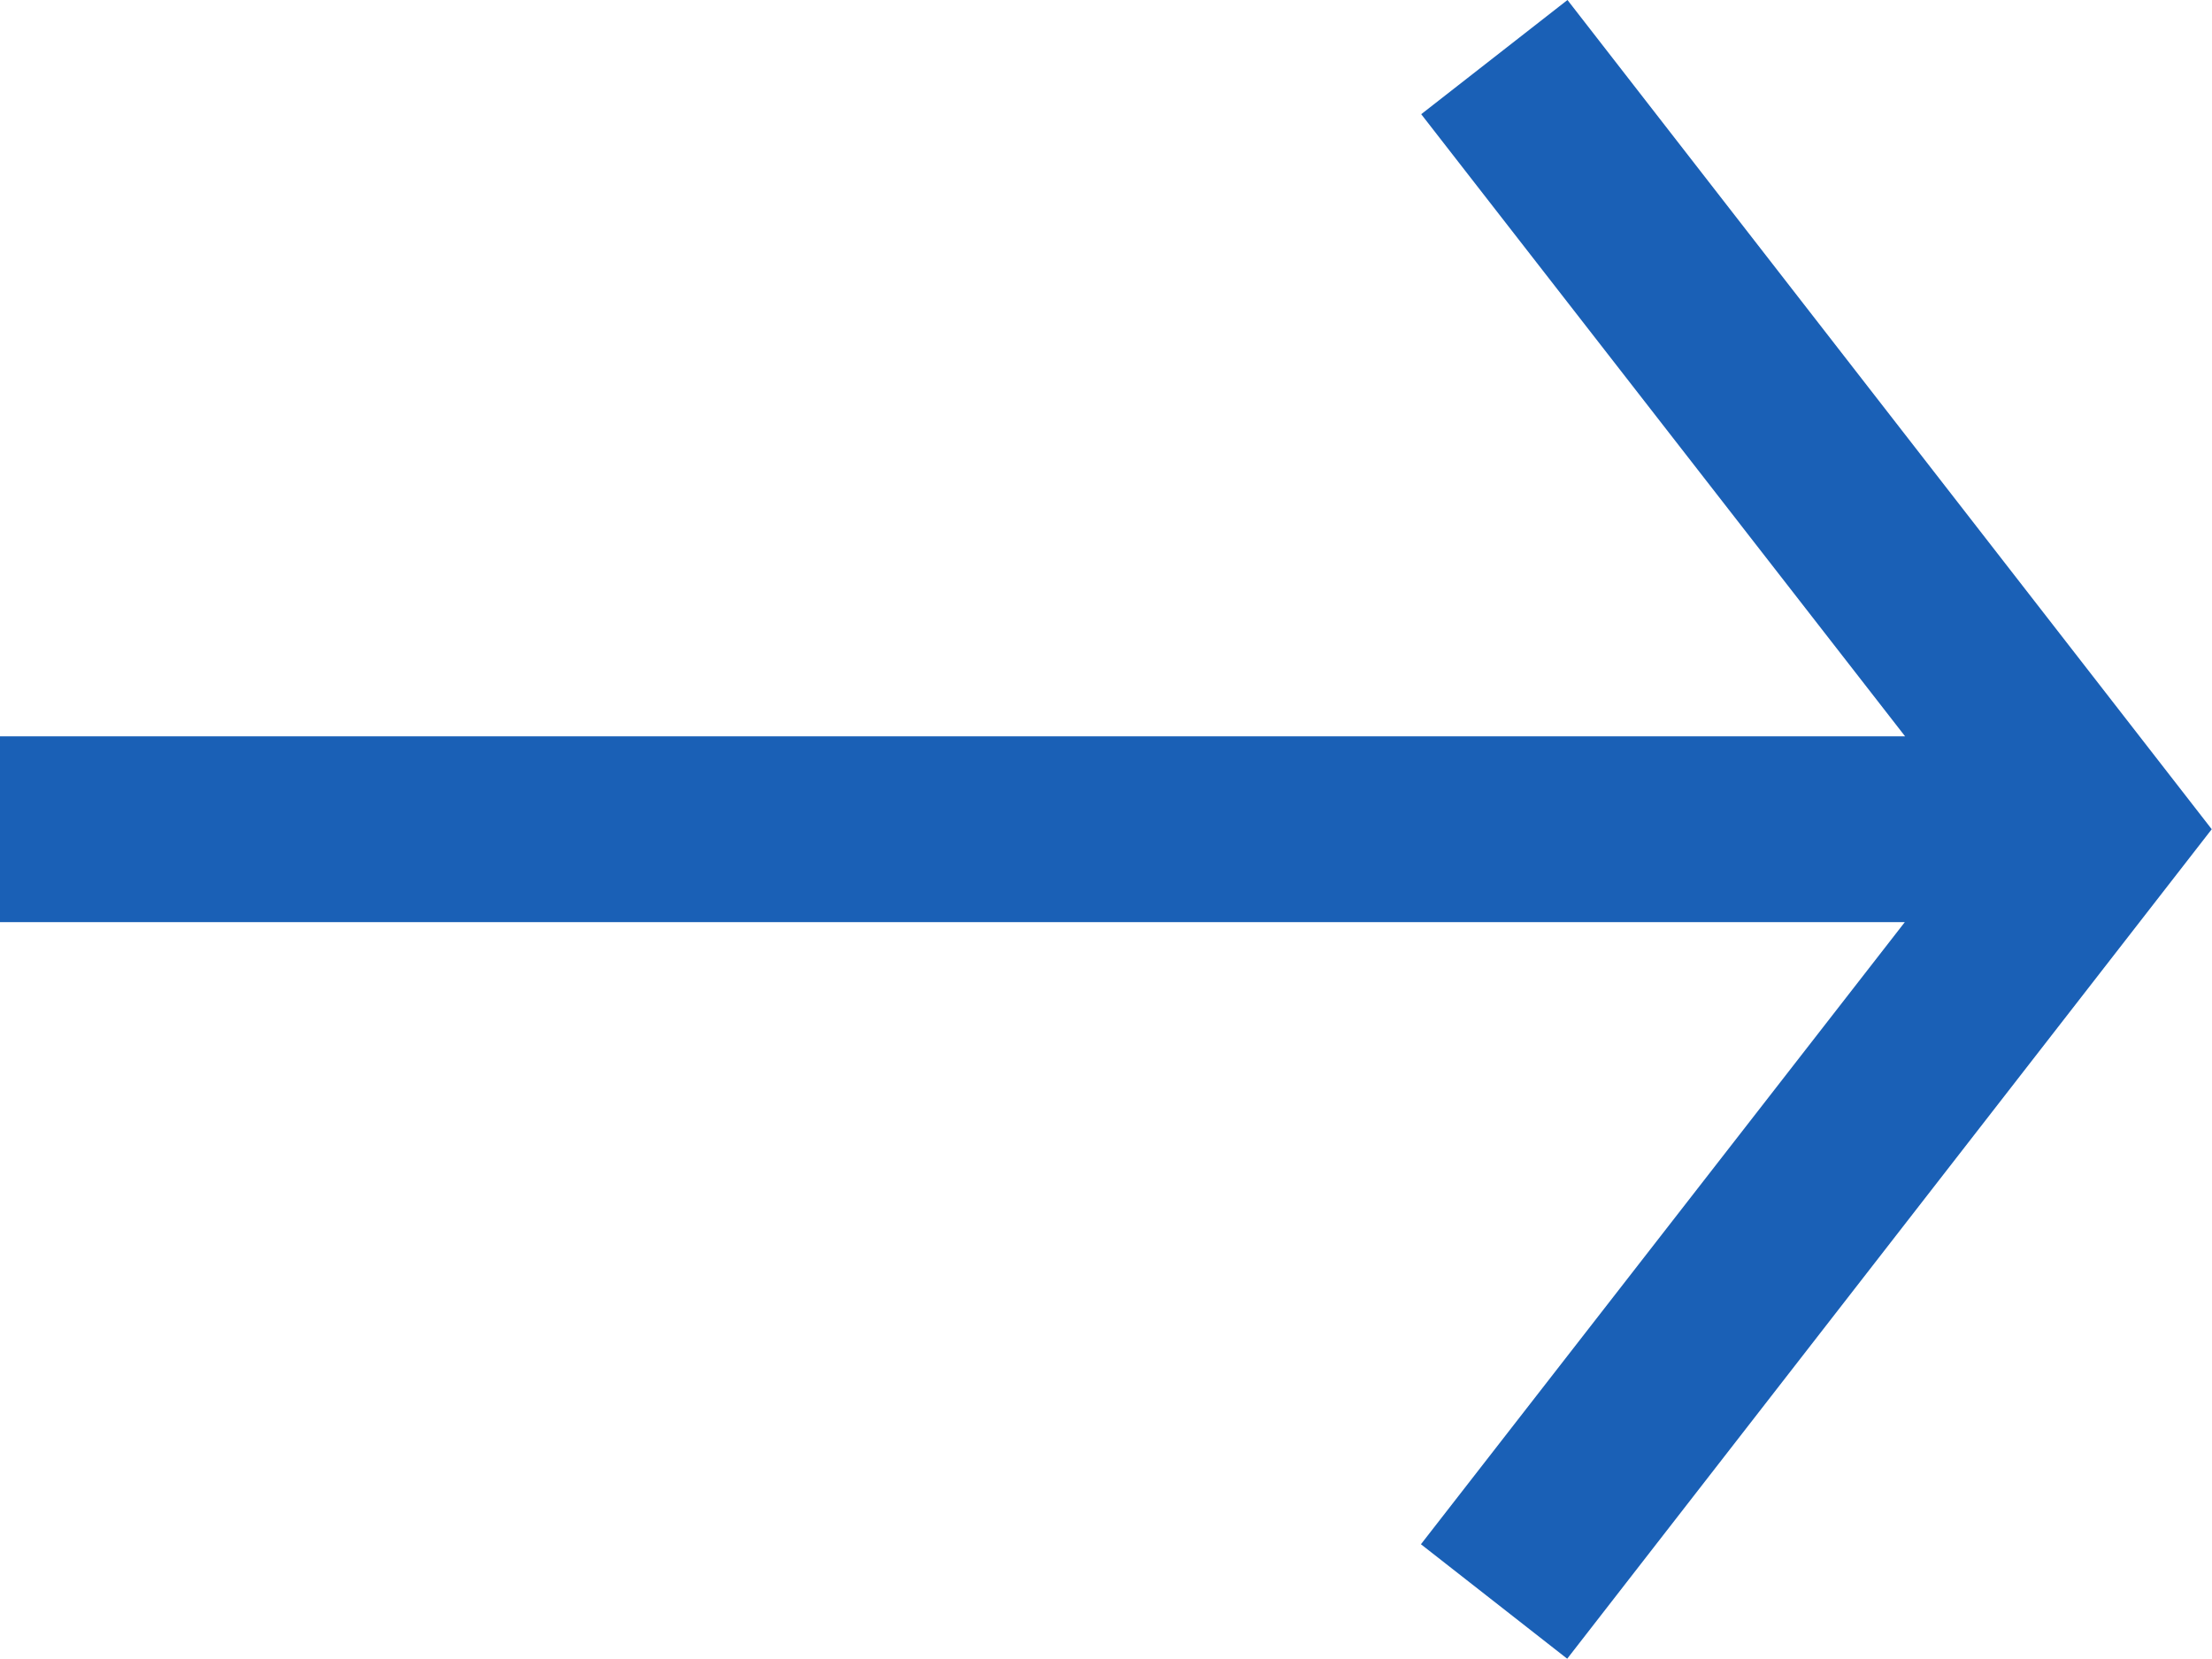
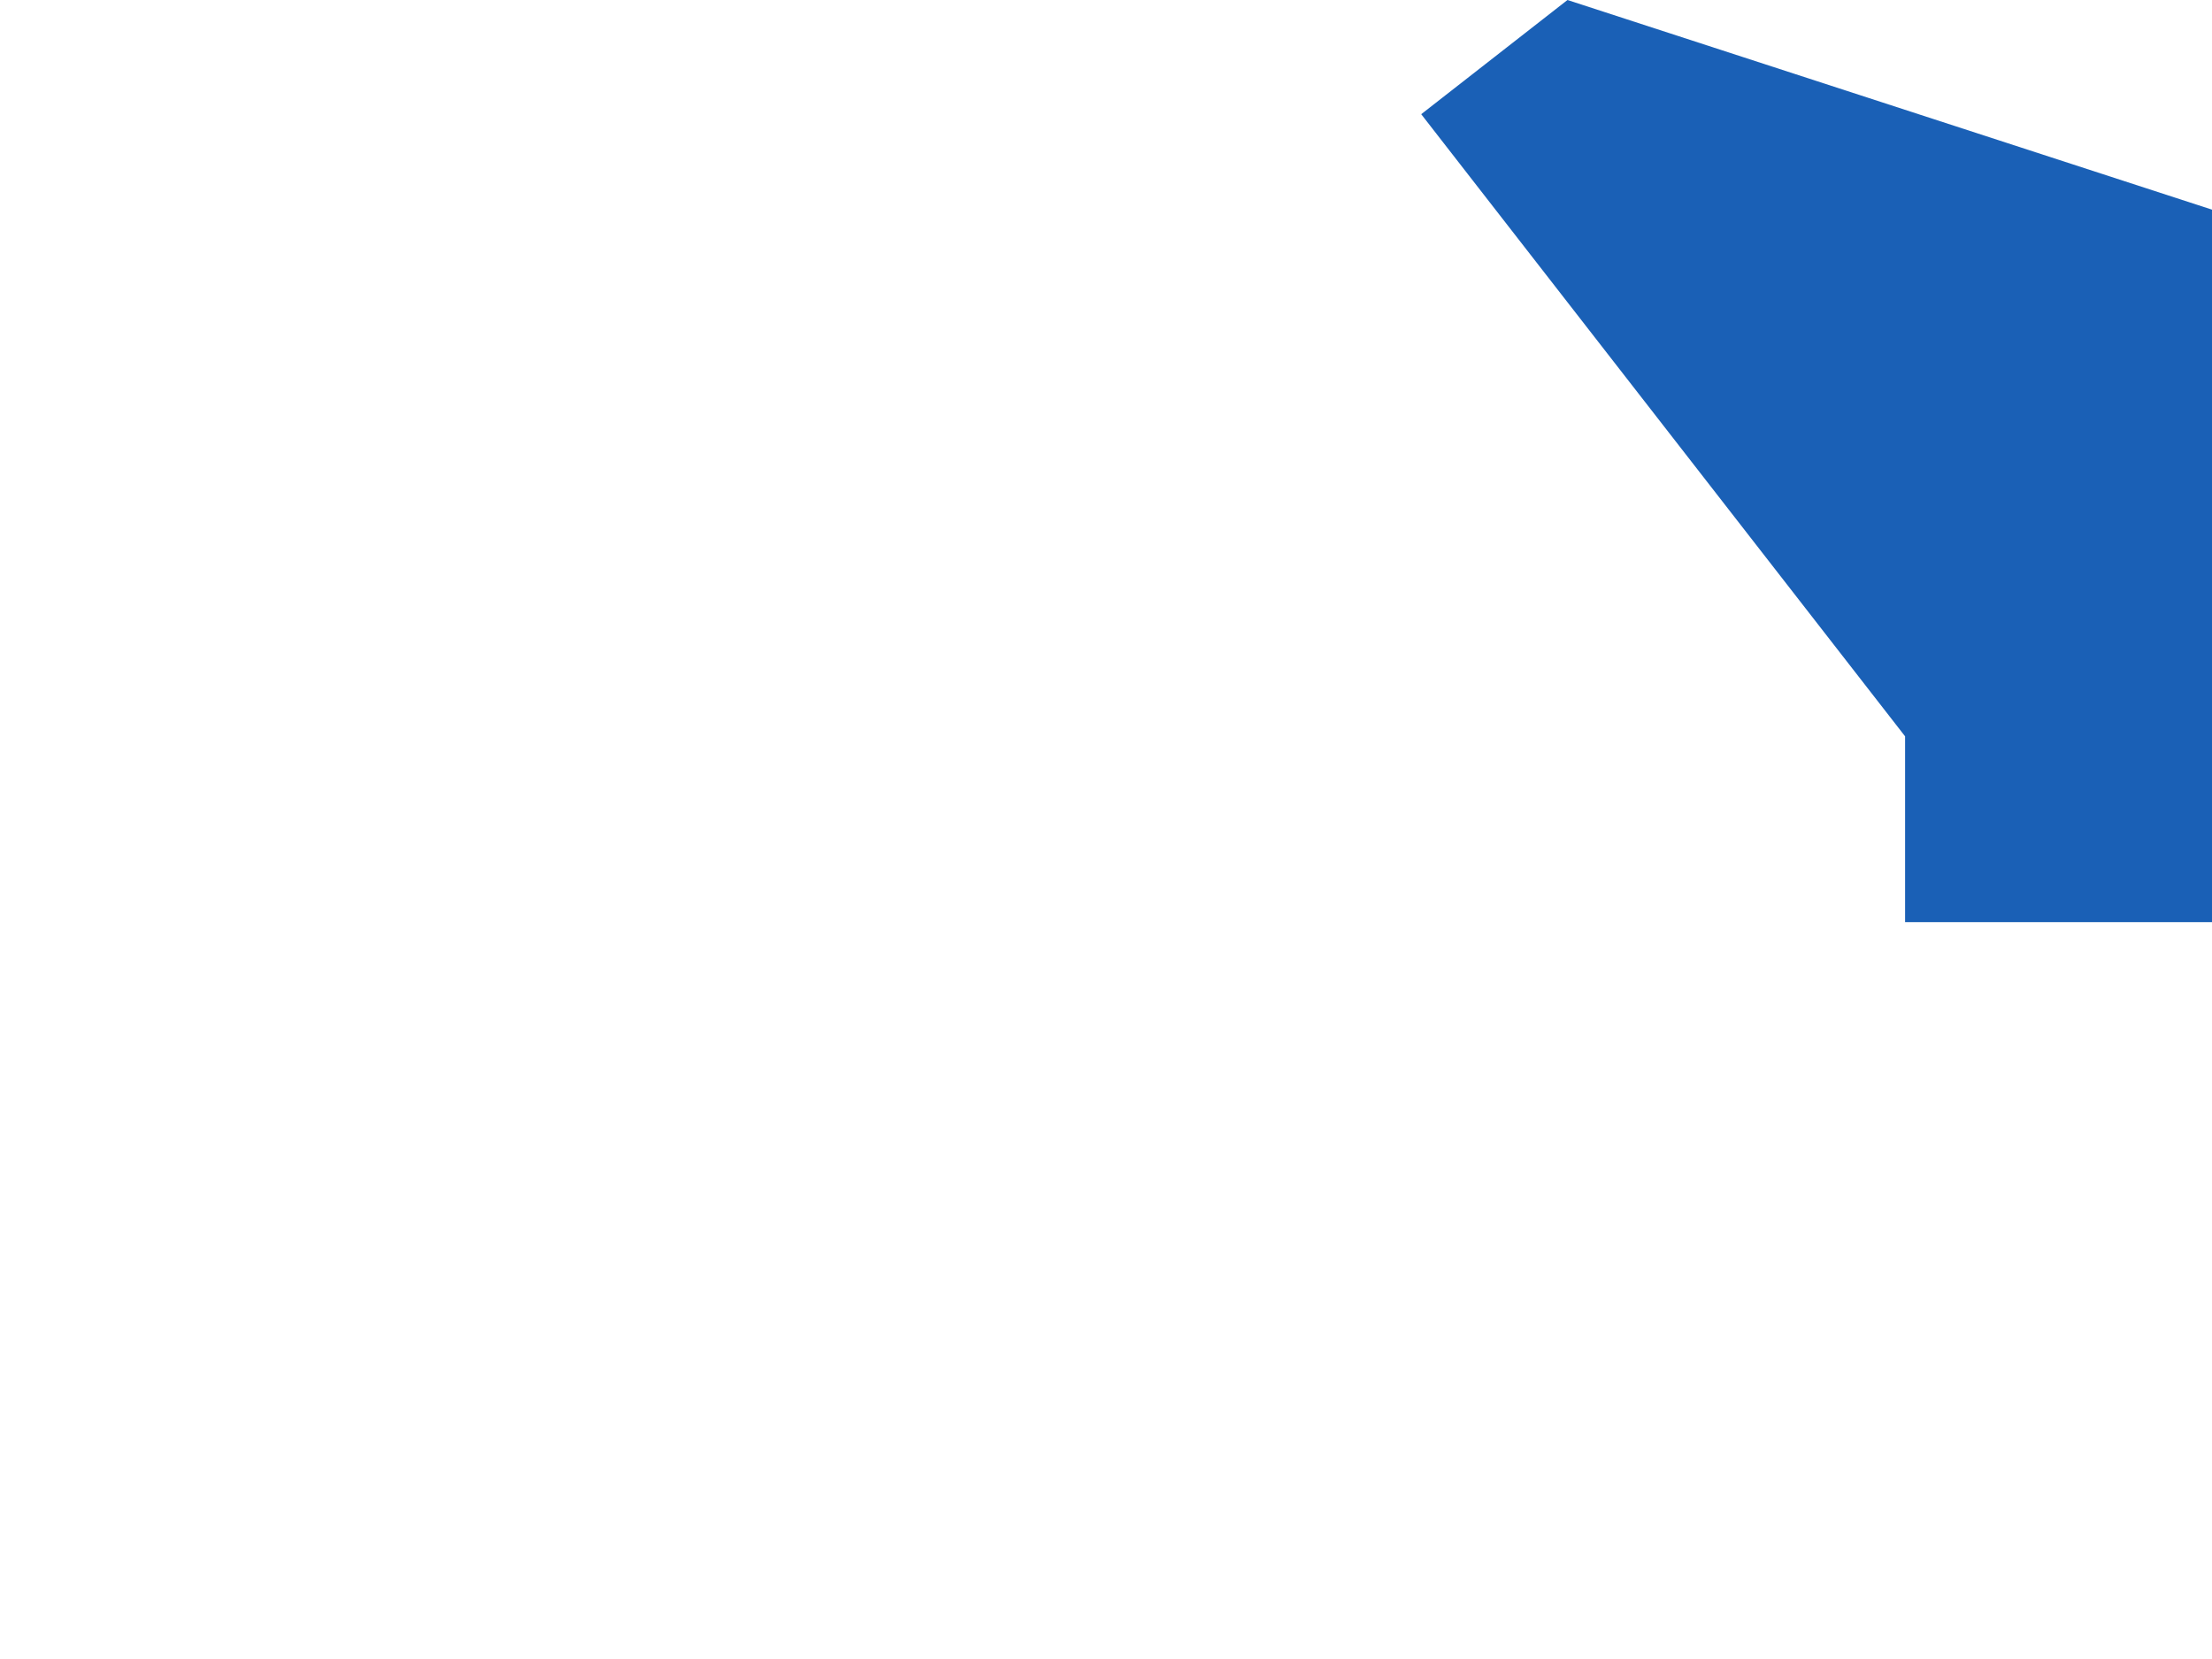
<svg xmlns="http://www.w3.org/2000/svg" width="16" height="12" viewBox="0 0 16 12">
  <defs>
    <style>.a{fill:#1a60b6;}</style>
  </defs>
-   <path class="a" d="M687.008,378.422l-1.058.826,3.5,4.5H675.67v1.344h13.778l-3.5,4.5,1.058.828,4.662-6Z" transform="translate(-675.67 -378.422)" />
+   <path class="a" d="M687.008,378.422l-1.058.826,3.5,4.5v1.344h13.778l-3.5,4.5,1.058.828,4.662-6Z" transform="translate(-675.67 -378.422)" />
</svg>